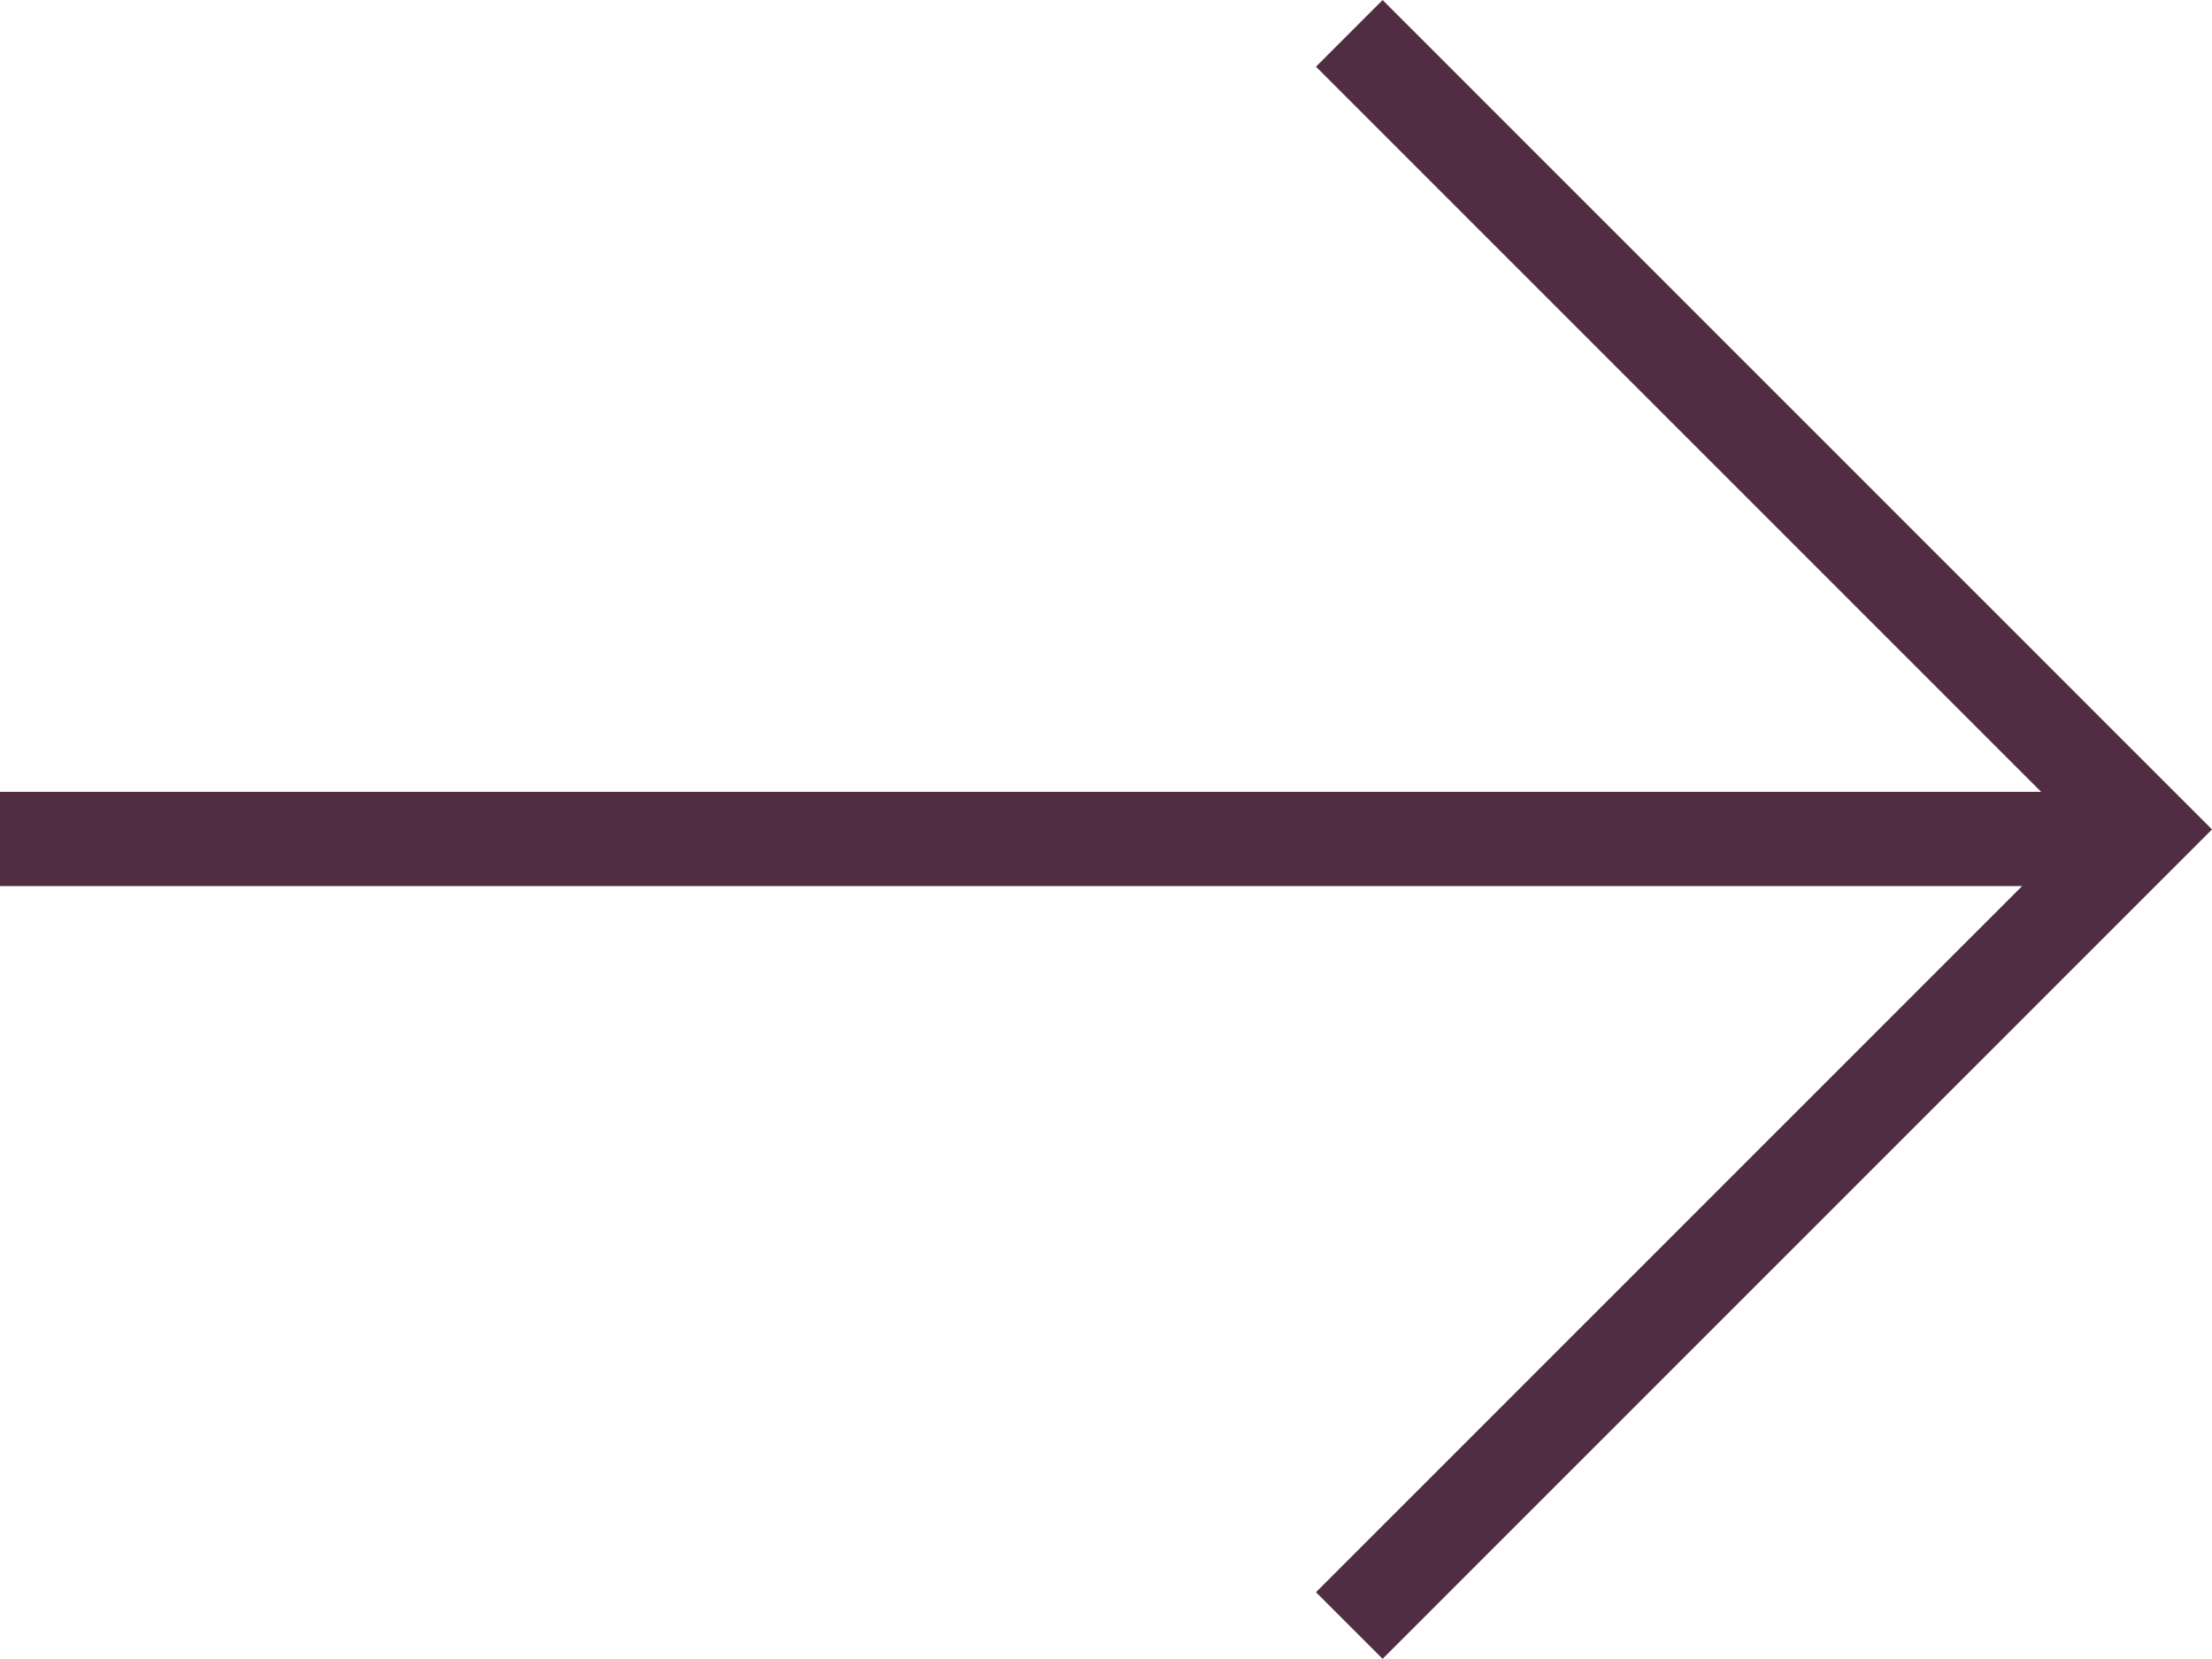
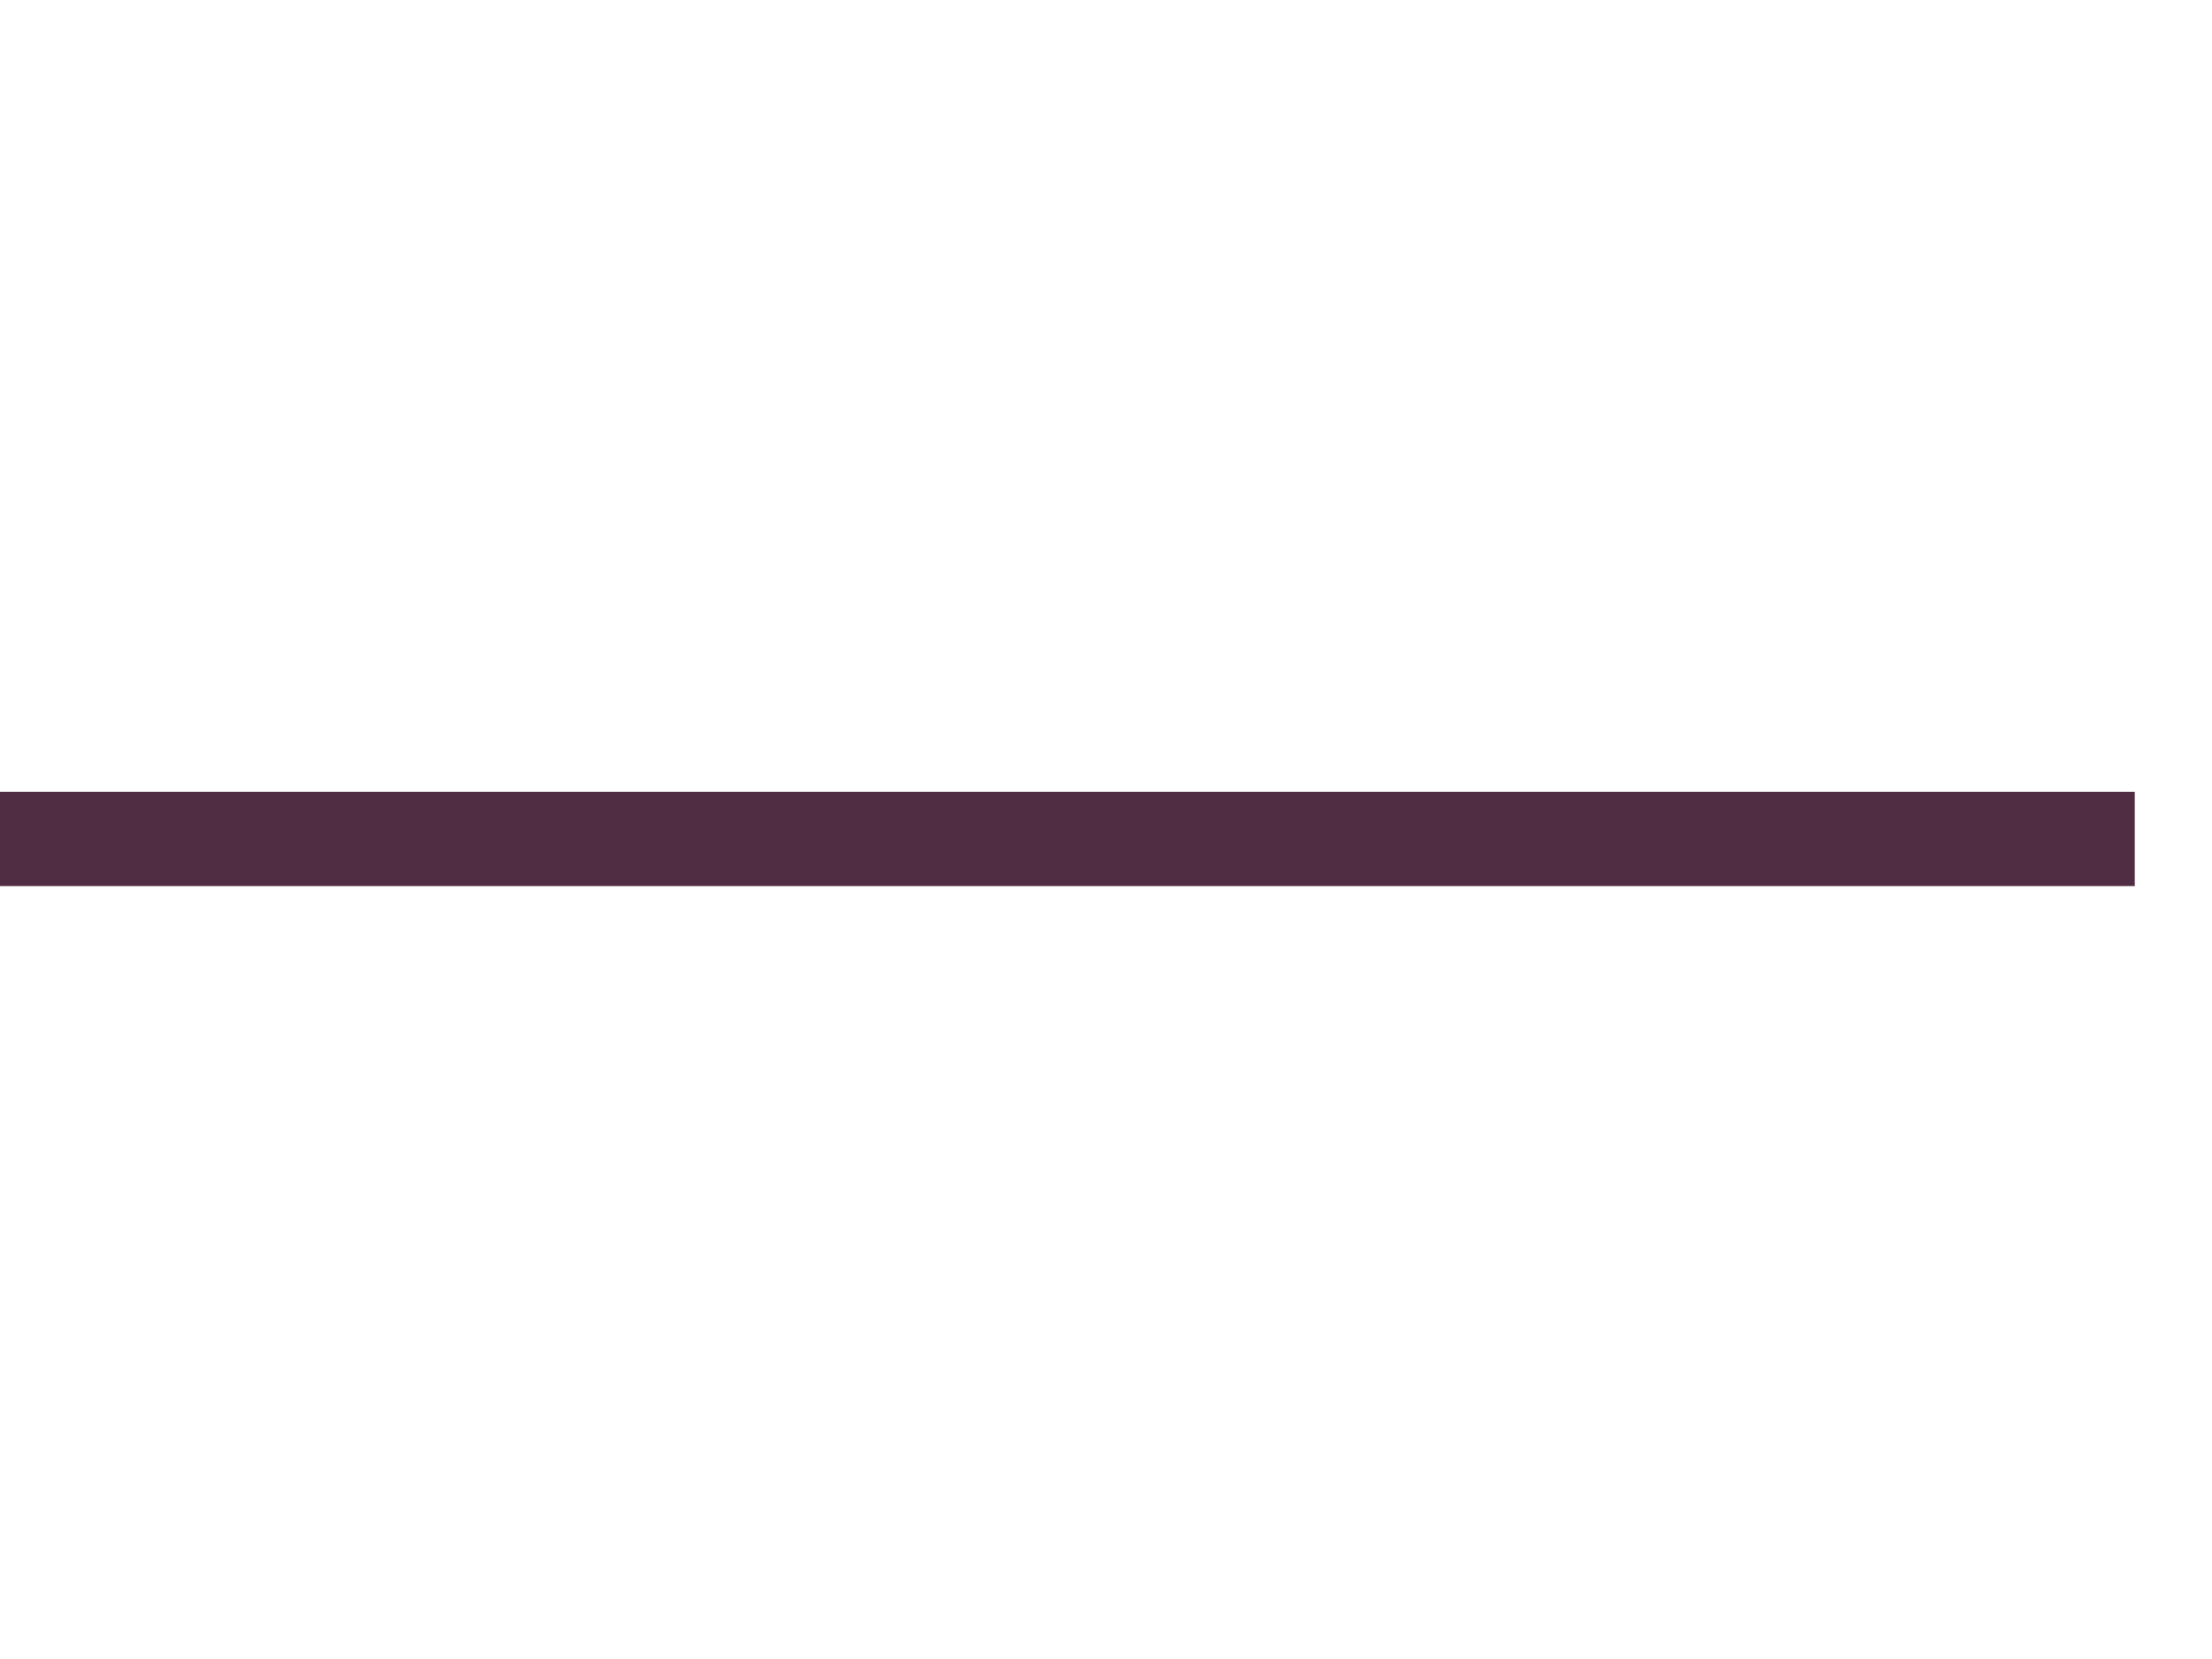
<svg xmlns="http://www.w3.org/2000/svg" width="23.471" height="17.601" viewBox="0 0 23.471 17.601">
  <g id="Group_3392" data-name="Group 3392" transform="translate(-118.5 -1095.146)">
-     <path id="Path_674" data-name="Path 674" d="M152,1095.5l8.447,8.447L152,1112.394" transform="translate(-19.183)" fill="none" stroke="#512d44" stroke-width="1" />
    <line id="Line_206" data-name="Line 206" x1="22.651" transform="translate(118.5 1104.048)" fill="none" stroke="#512d44" stroke-width="1" />
  </g>
</svg>